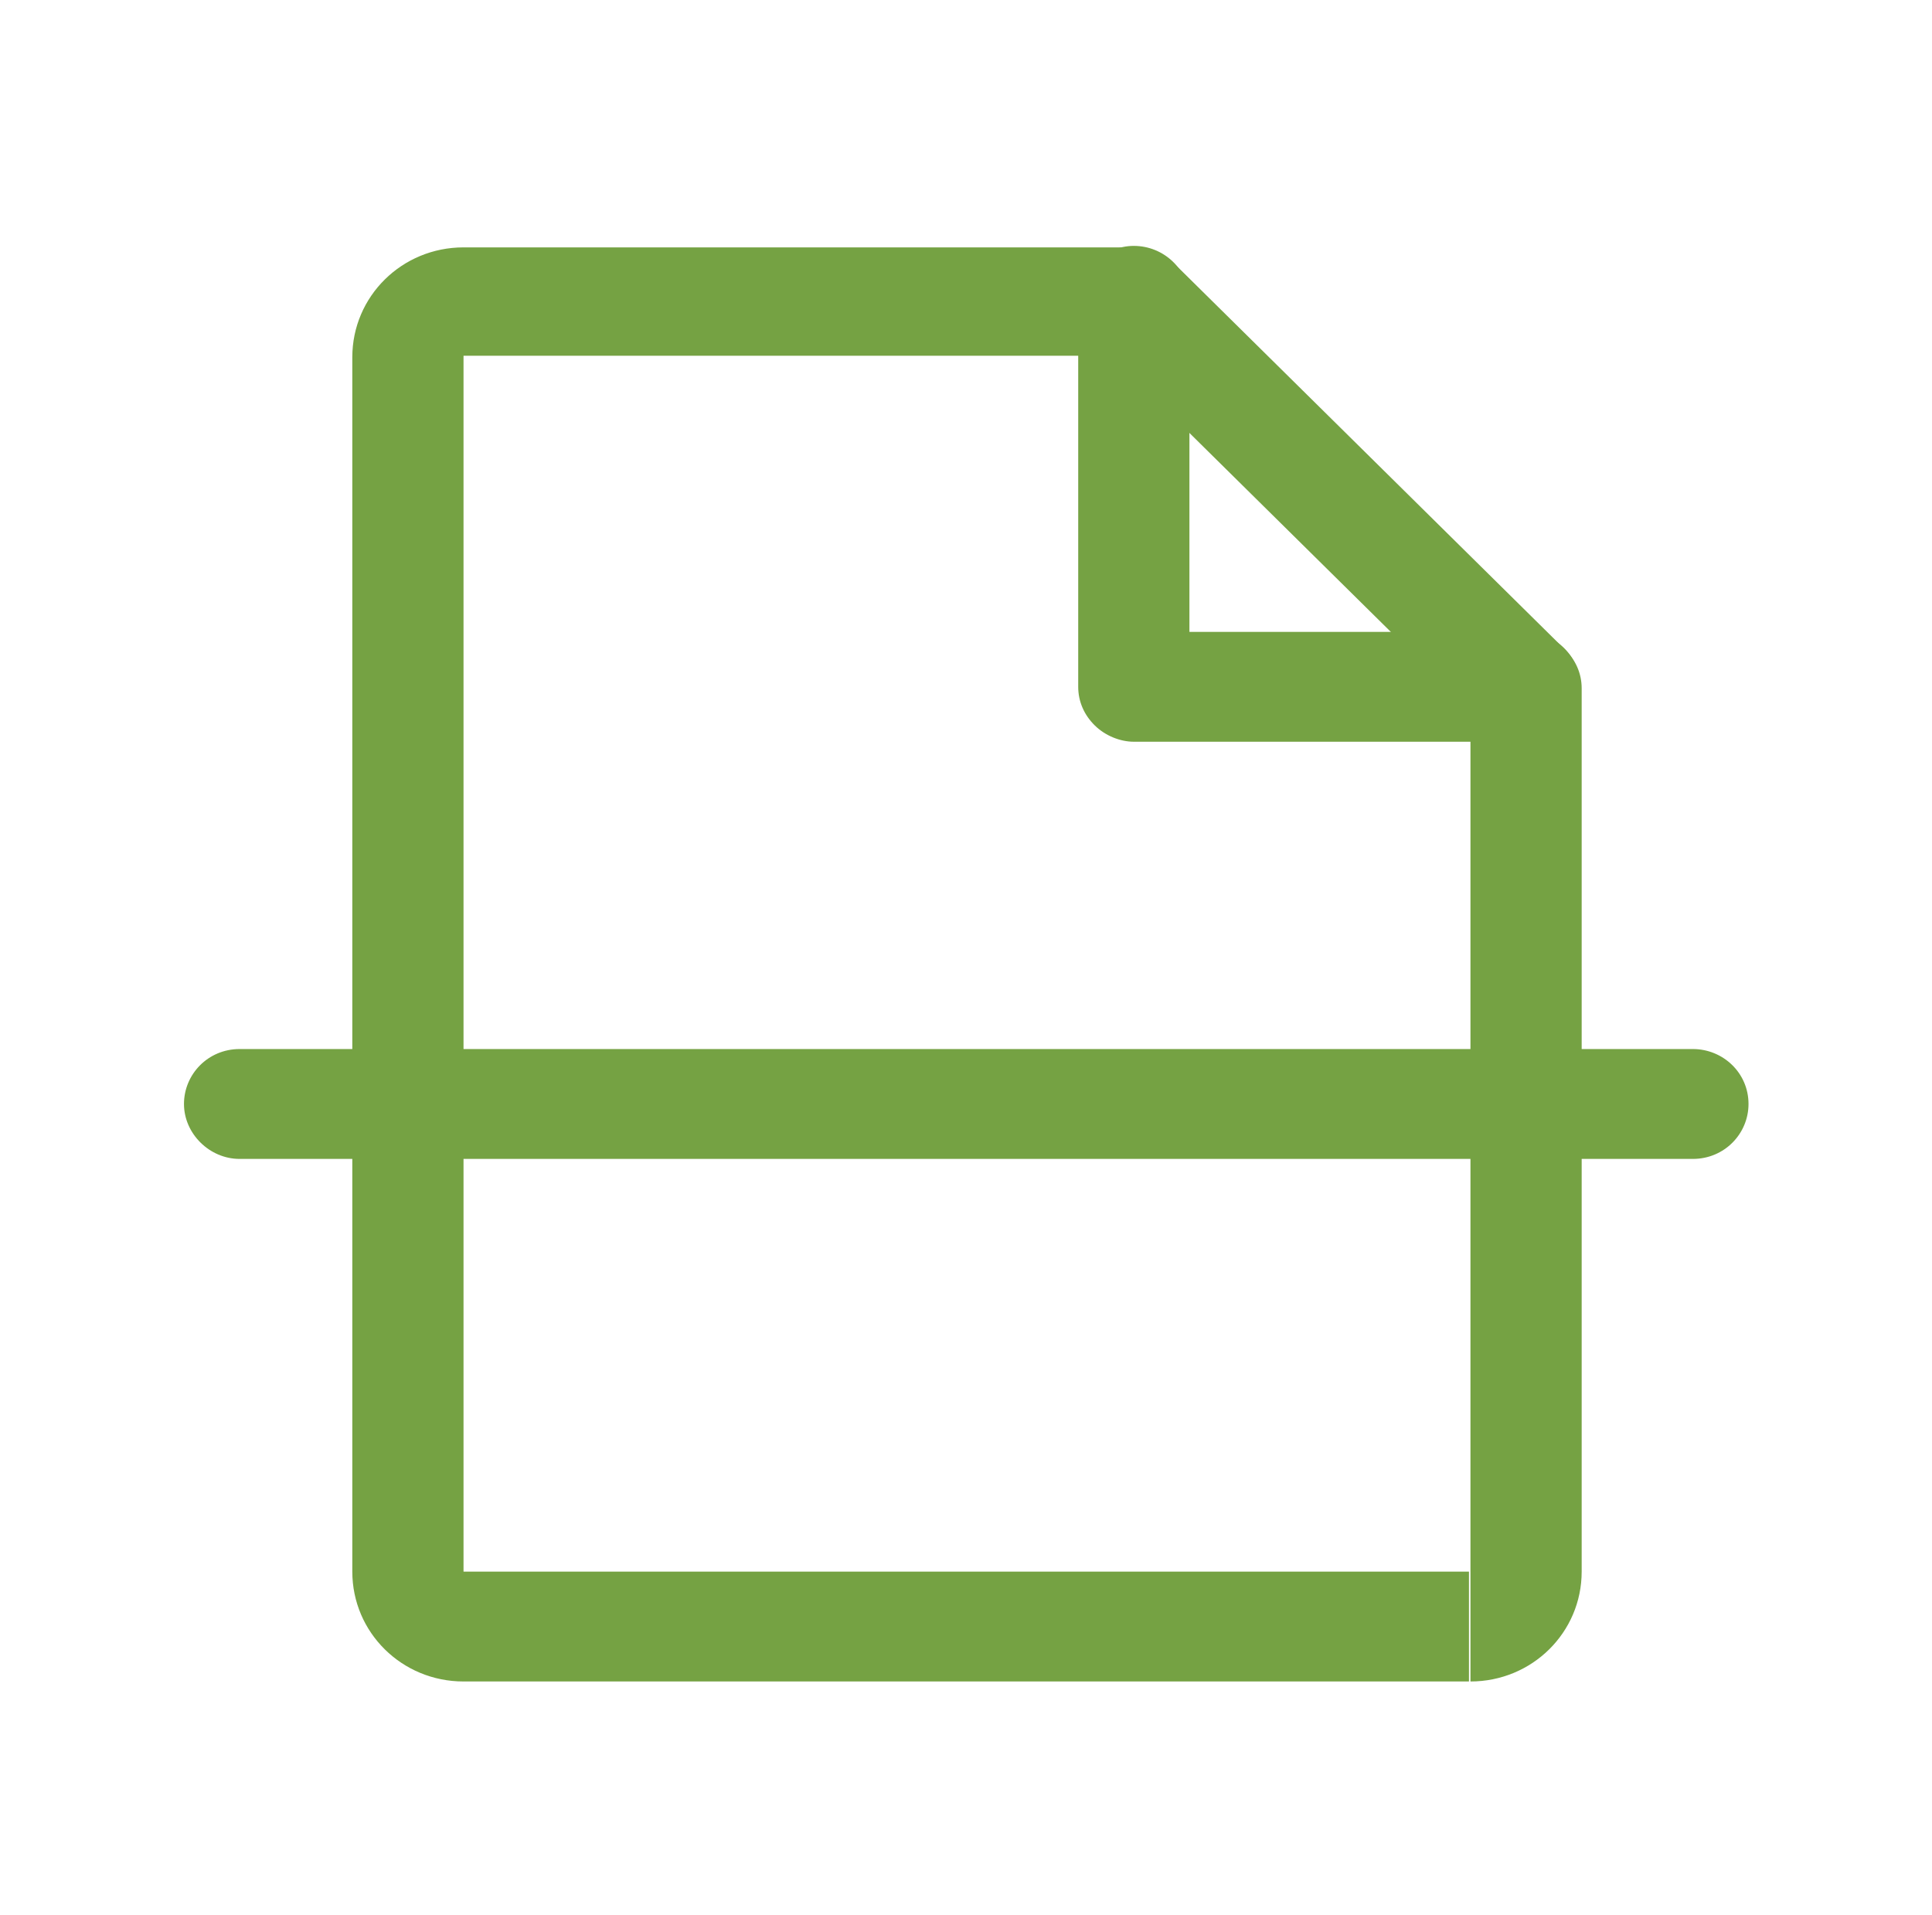
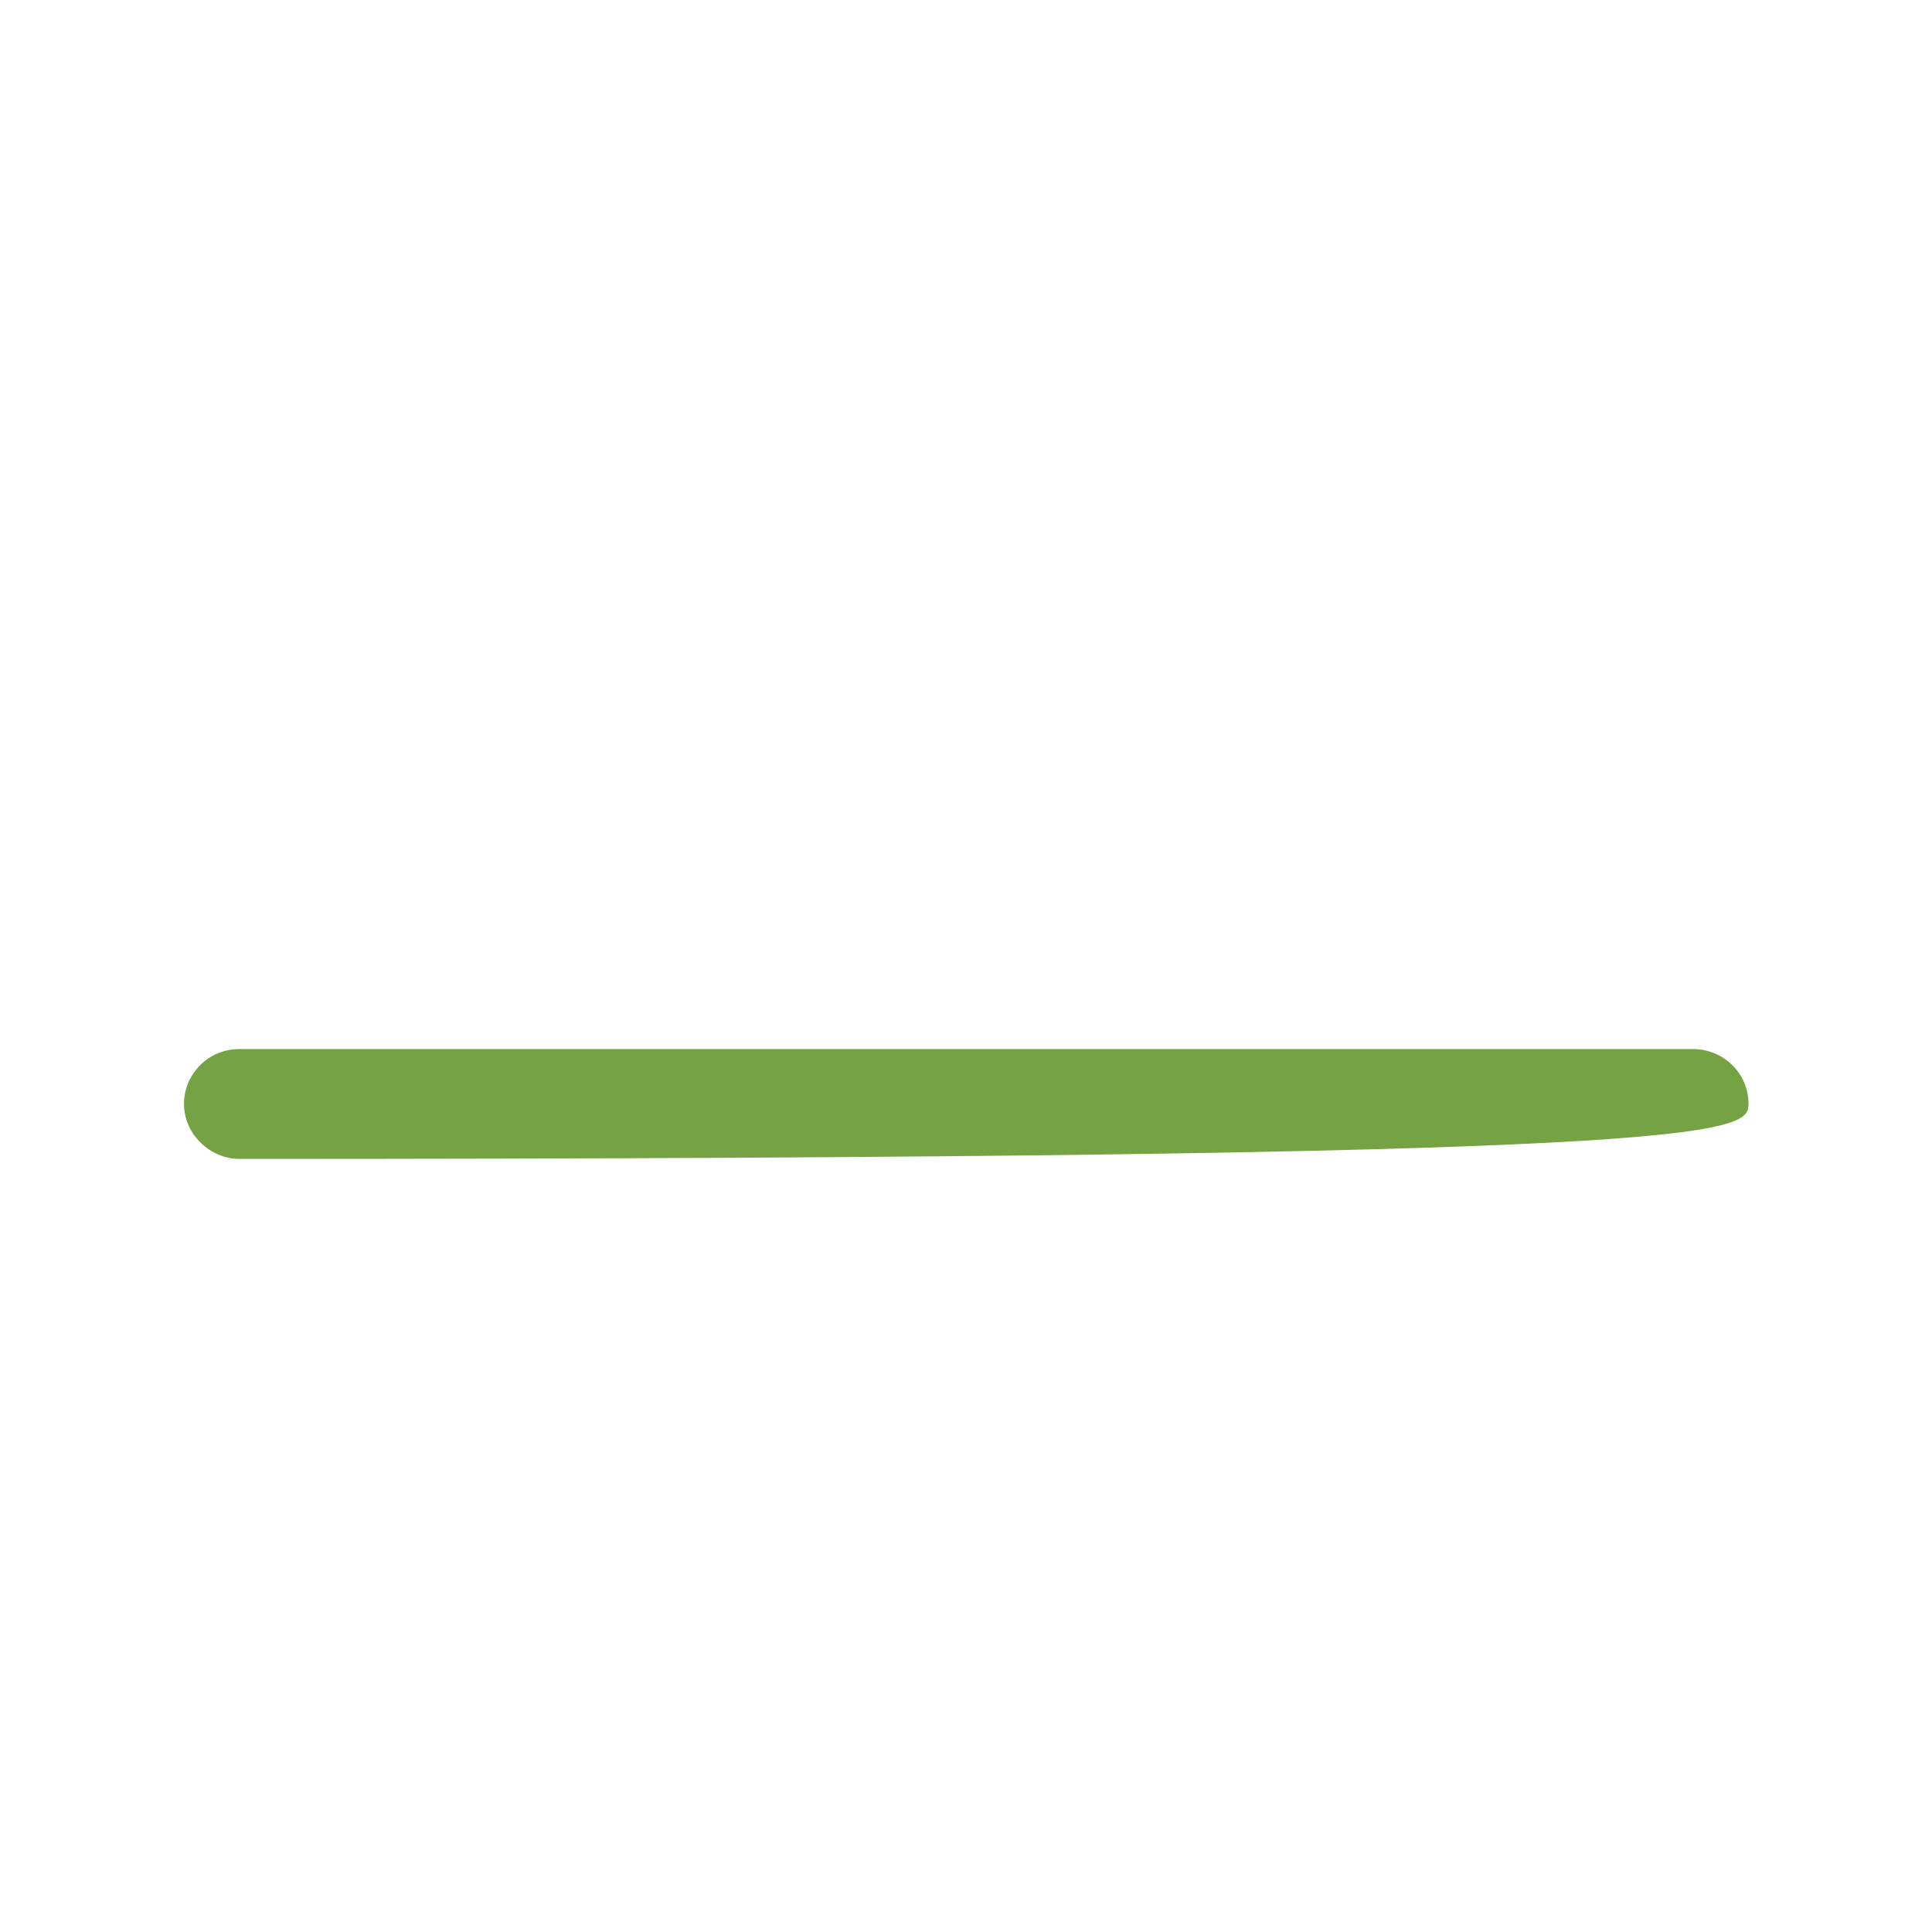
<svg xmlns="http://www.w3.org/2000/svg" width="113" height="112" viewBox="0 0 113 112" fill="none">
-   <path d="M85.918 95.134V91.922H27.111V20.807H64.997L86.005 41.56V91.922V95.134V98.347C89.609 98.347 92.51 95.482 92.51 91.922V40.257C92.51 39.389 92.159 38.608 91.543 38L68.689 15.424C68.073 14.816 67.194 14.469 66.403 14.469H27.111C23.507 14.469 20.606 17.334 20.606 20.894V91.922C20.606 95.482 23.507 98.347 27.111 98.347H85.918V95.134Z" fill="#75A243" />
-   <path d="M63.063 17.594V40.17C63.063 41.039 63.414 41.82 64.03 42.428C64.645 43.036 65.524 43.383 66.315 43.383H89.17C91.016 43.383 92.422 41.907 92.422 40.17C92.422 38.347 90.928 36.958 89.17 36.958H69.568V17.594C69.568 15.771 68.073 14.382 66.315 14.382C64.557 14.382 63.063 15.858 63.063 17.594Z" fill="#75A243" />
-   <path d="M14.013 67.783H99.015C100.861 67.783 102.268 66.306 102.268 64.57C102.268 62.746 100.773 61.357 99.015 61.357H14.013C12.167 61.357 10.761 62.833 10.761 64.57C10.761 66.306 12.255 67.783 14.013 67.783Z" fill="#75A243" />
+   <path d="M14.013 67.783C100.861 67.783 102.268 66.306 102.268 64.57C102.268 62.746 100.773 61.357 99.015 61.357H14.013C12.167 61.357 10.761 62.833 10.761 64.57C10.761 66.306 12.255 67.783 14.013 67.783Z" fill="#75A243" />
</svg>